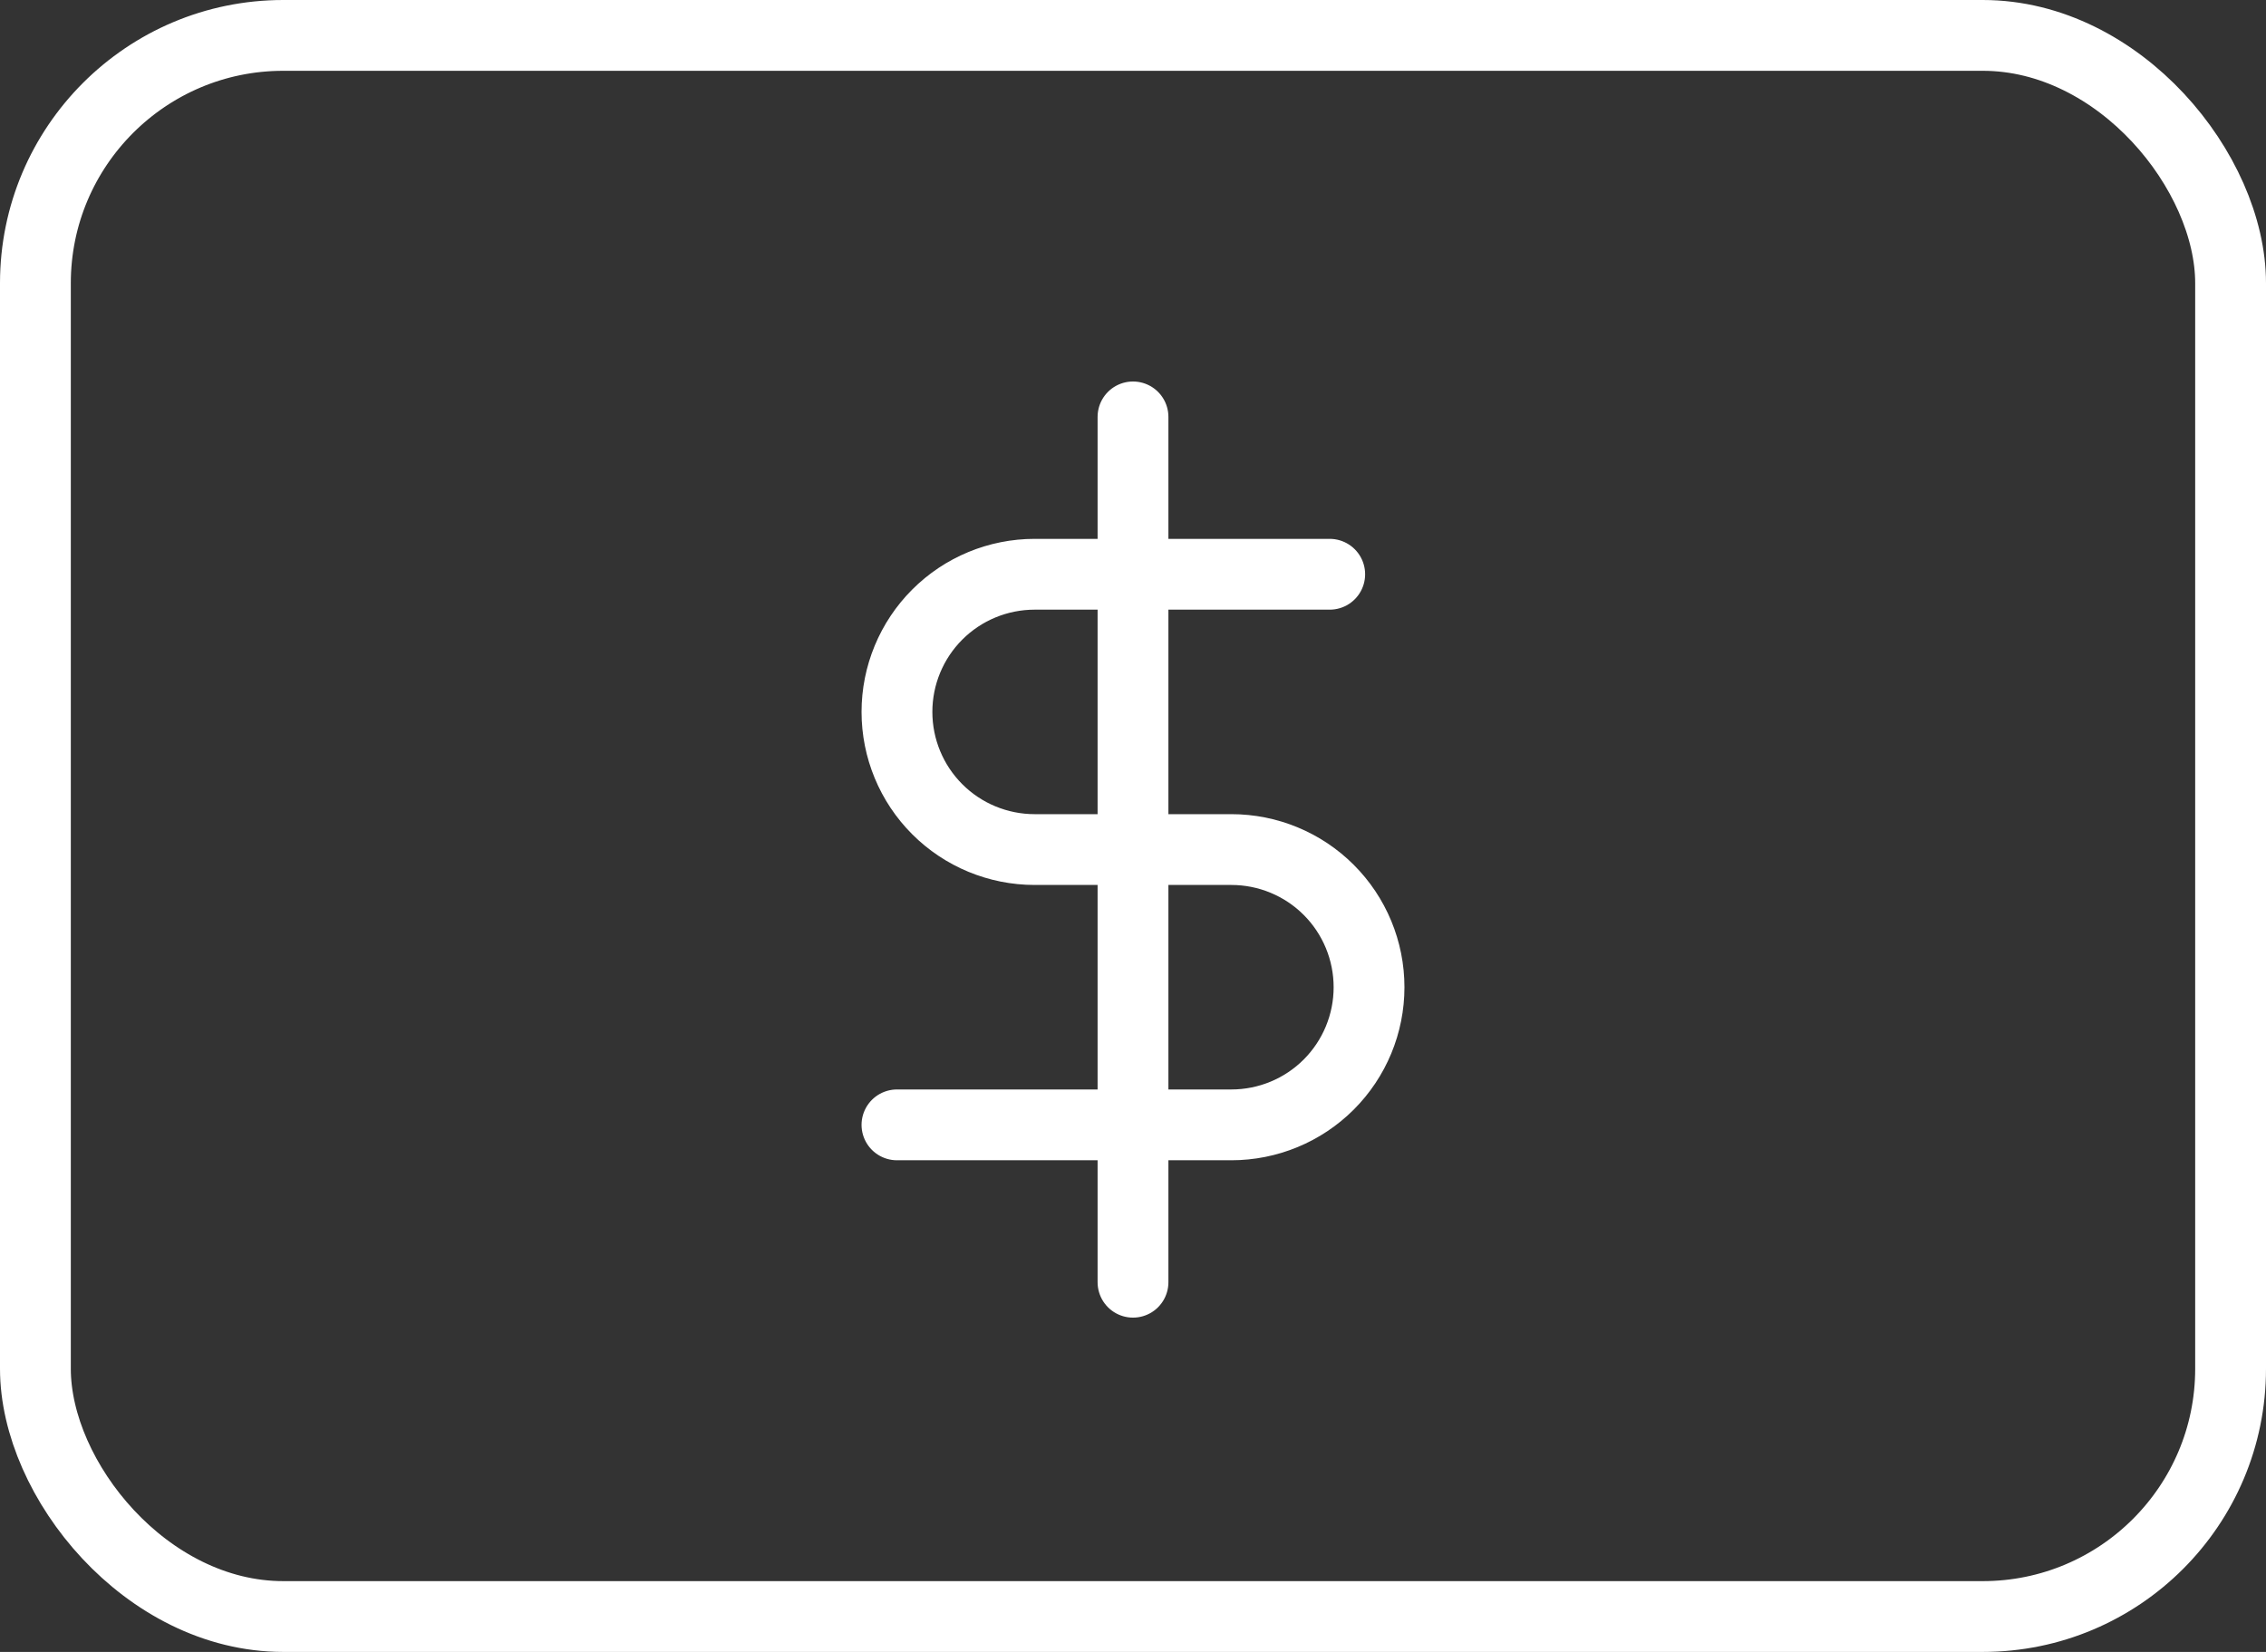
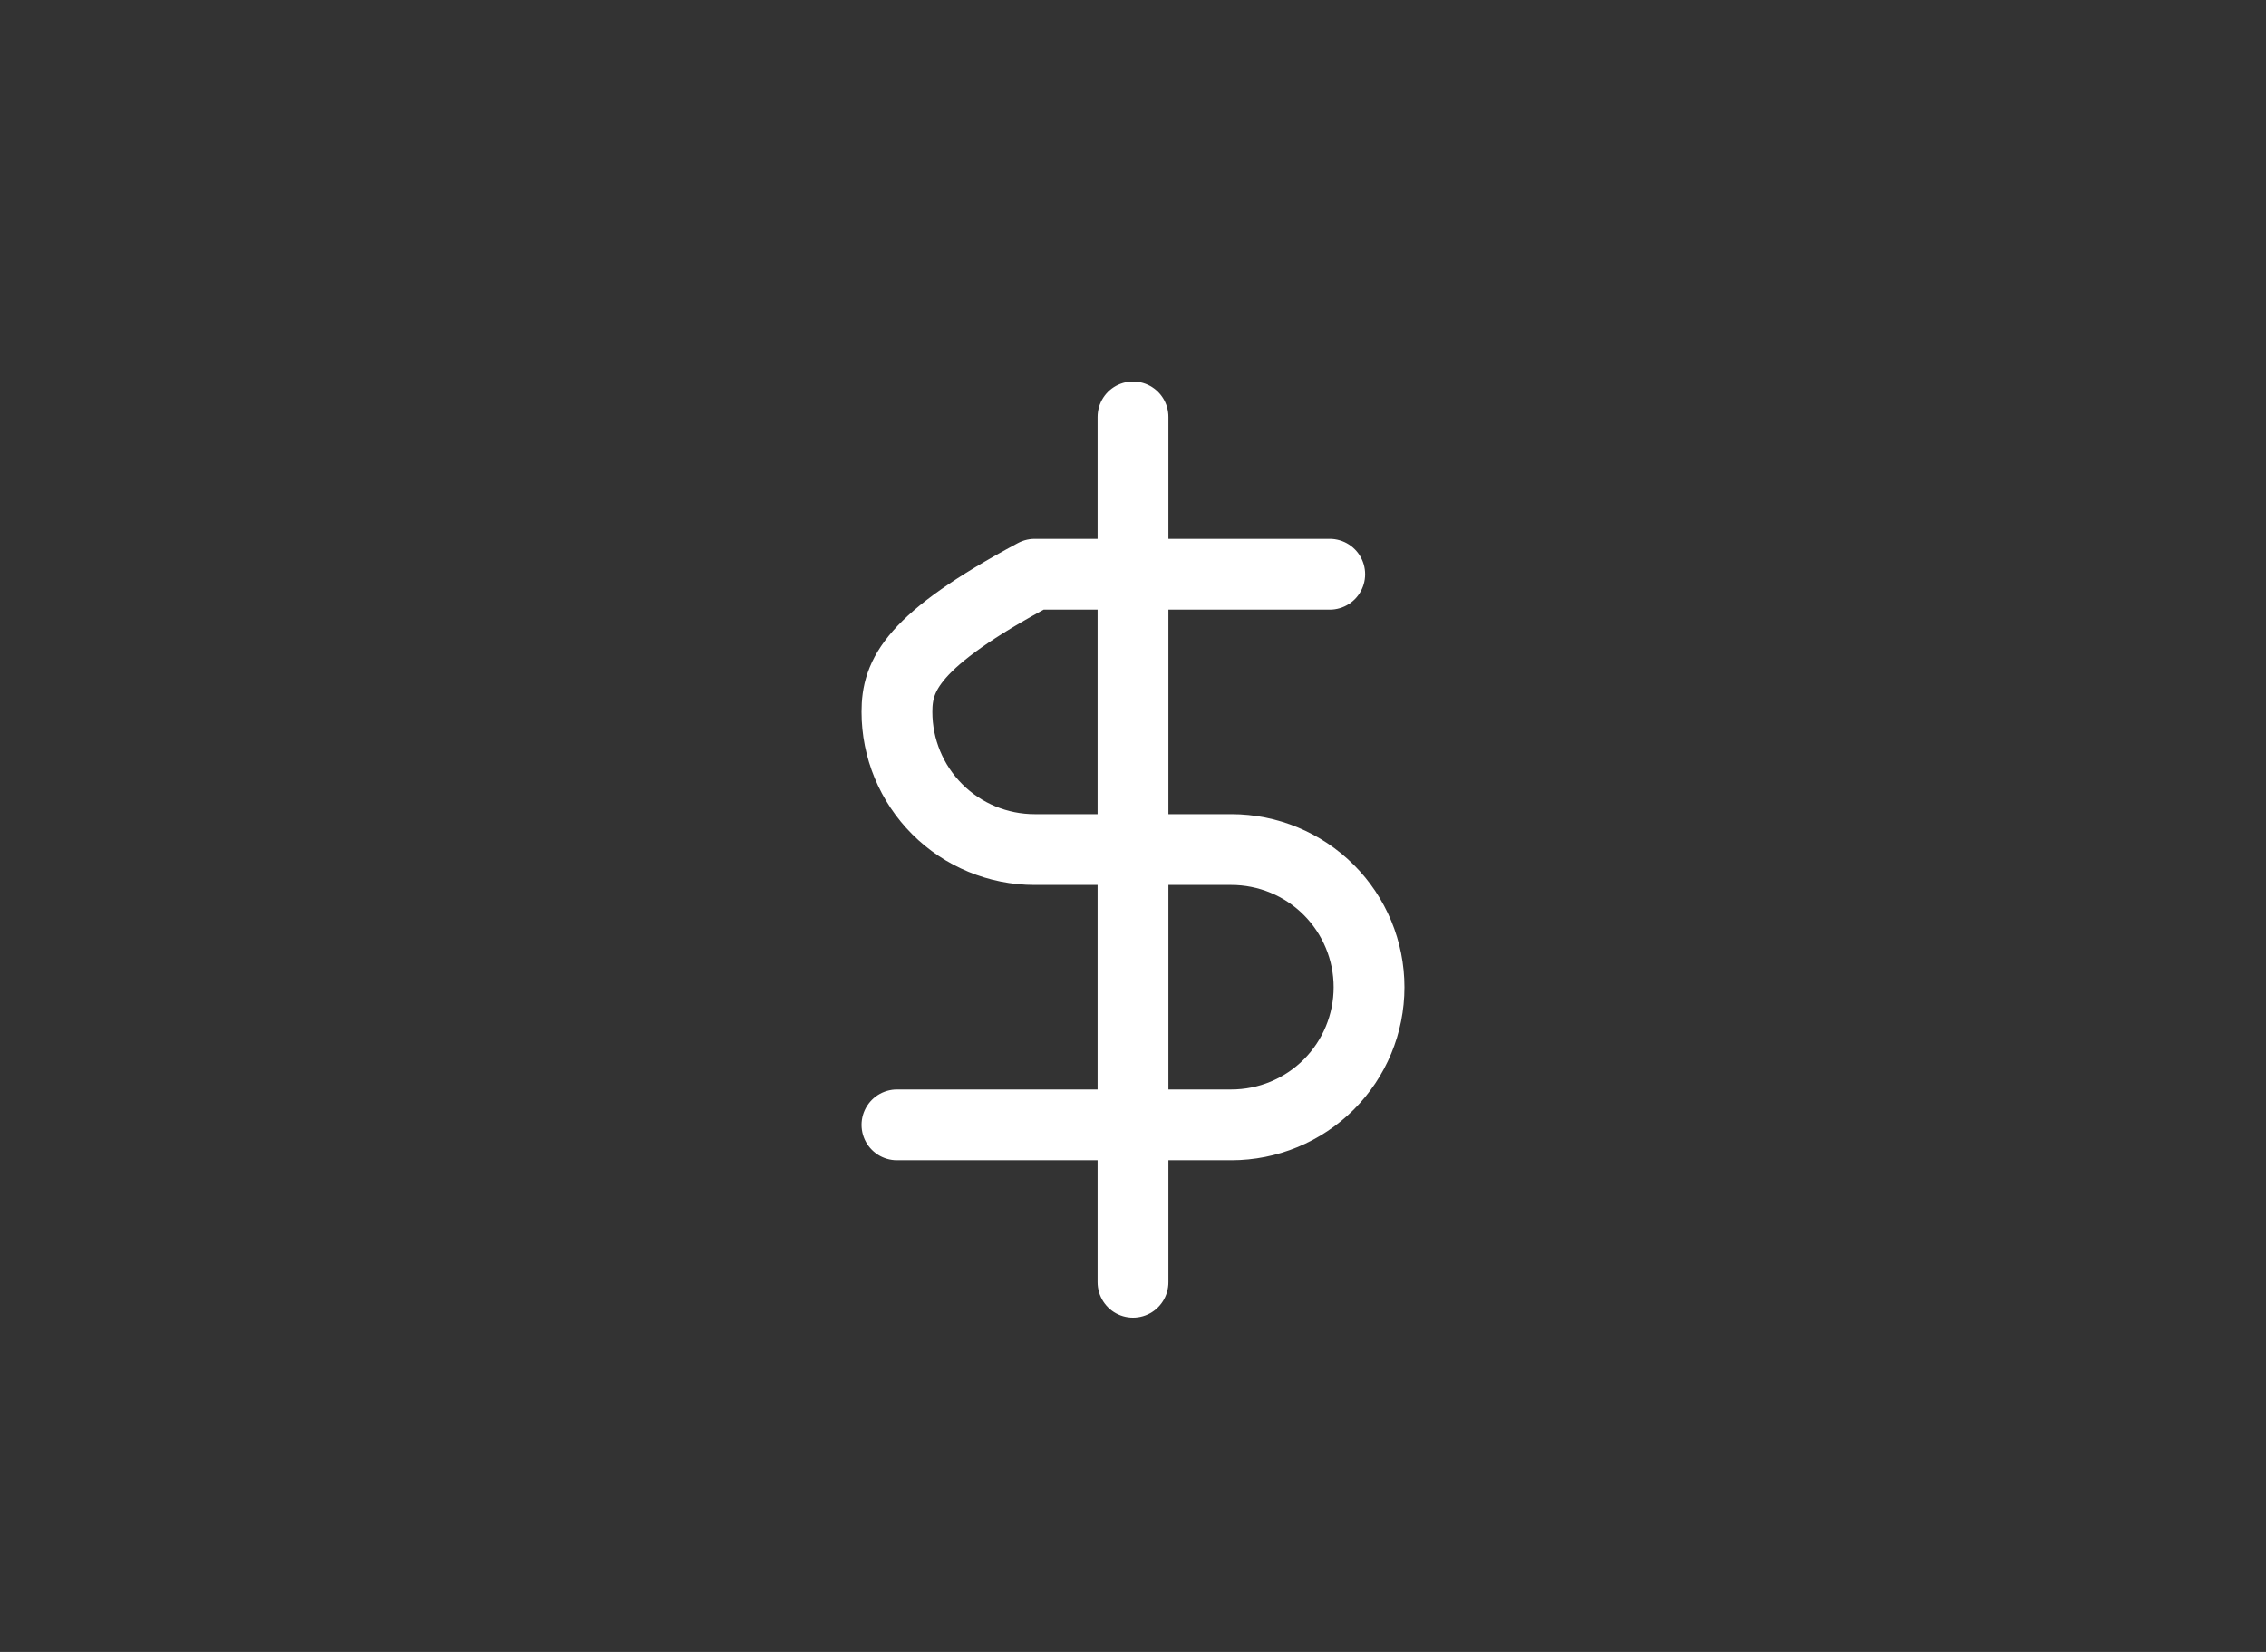
<svg xmlns="http://www.w3.org/2000/svg" width="48" height="35" viewBox="0 0 48 35" fill="none">
  <rect x="0" y="0" width="48" height="35" fill="#333333" stroke="none" />
-   <rect x="0.75" y="0.75" width="46.5" height="33.5" rx="5.25" stroke="white" stroke-width="1.5" />
  <path d="M24 8.833V27.167" stroke="white" stroke-width="1.5" stroke-linecap="round" stroke-linejoin="round" />
-   <path d="M28.167 12.167H21.917C21.143 12.167 20.401 12.474 19.854 13.021C19.307 13.568 19 14.31 19 15.083C19 15.857 19.307 16.599 19.854 17.146C20.401 17.693 21.143 18 21.917 18H26.083C26.857 18 27.599 18.307 28.146 18.854C28.693 19.401 29 20.143 29 20.917C29 21.69 28.693 22.432 28.146 22.979C27.599 23.526 26.857 23.833 26.083 23.833H19" stroke="white" stroke-width="1.5" stroke-linecap="round" stroke-linejoin="round" />
+   <path d="M28.167 12.167H21.917C19.307 13.568 19 14.31 19 15.083C19 15.857 19.307 16.599 19.854 17.146C20.401 17.693 21.143 18 21.917 18H26.083C26.857 18 27.599 18.307 28.146 18.854C28.693 19.401 29 20.143 29 20.917C29 21.69 28.693 22.432 28.146 22.979C27.599 23.526 26.857 23.833 26.083 23.833H19" stroke="white" stroke-width="1.5" stroke-linecap="round" stroke-linejoin="round" />
</svg>